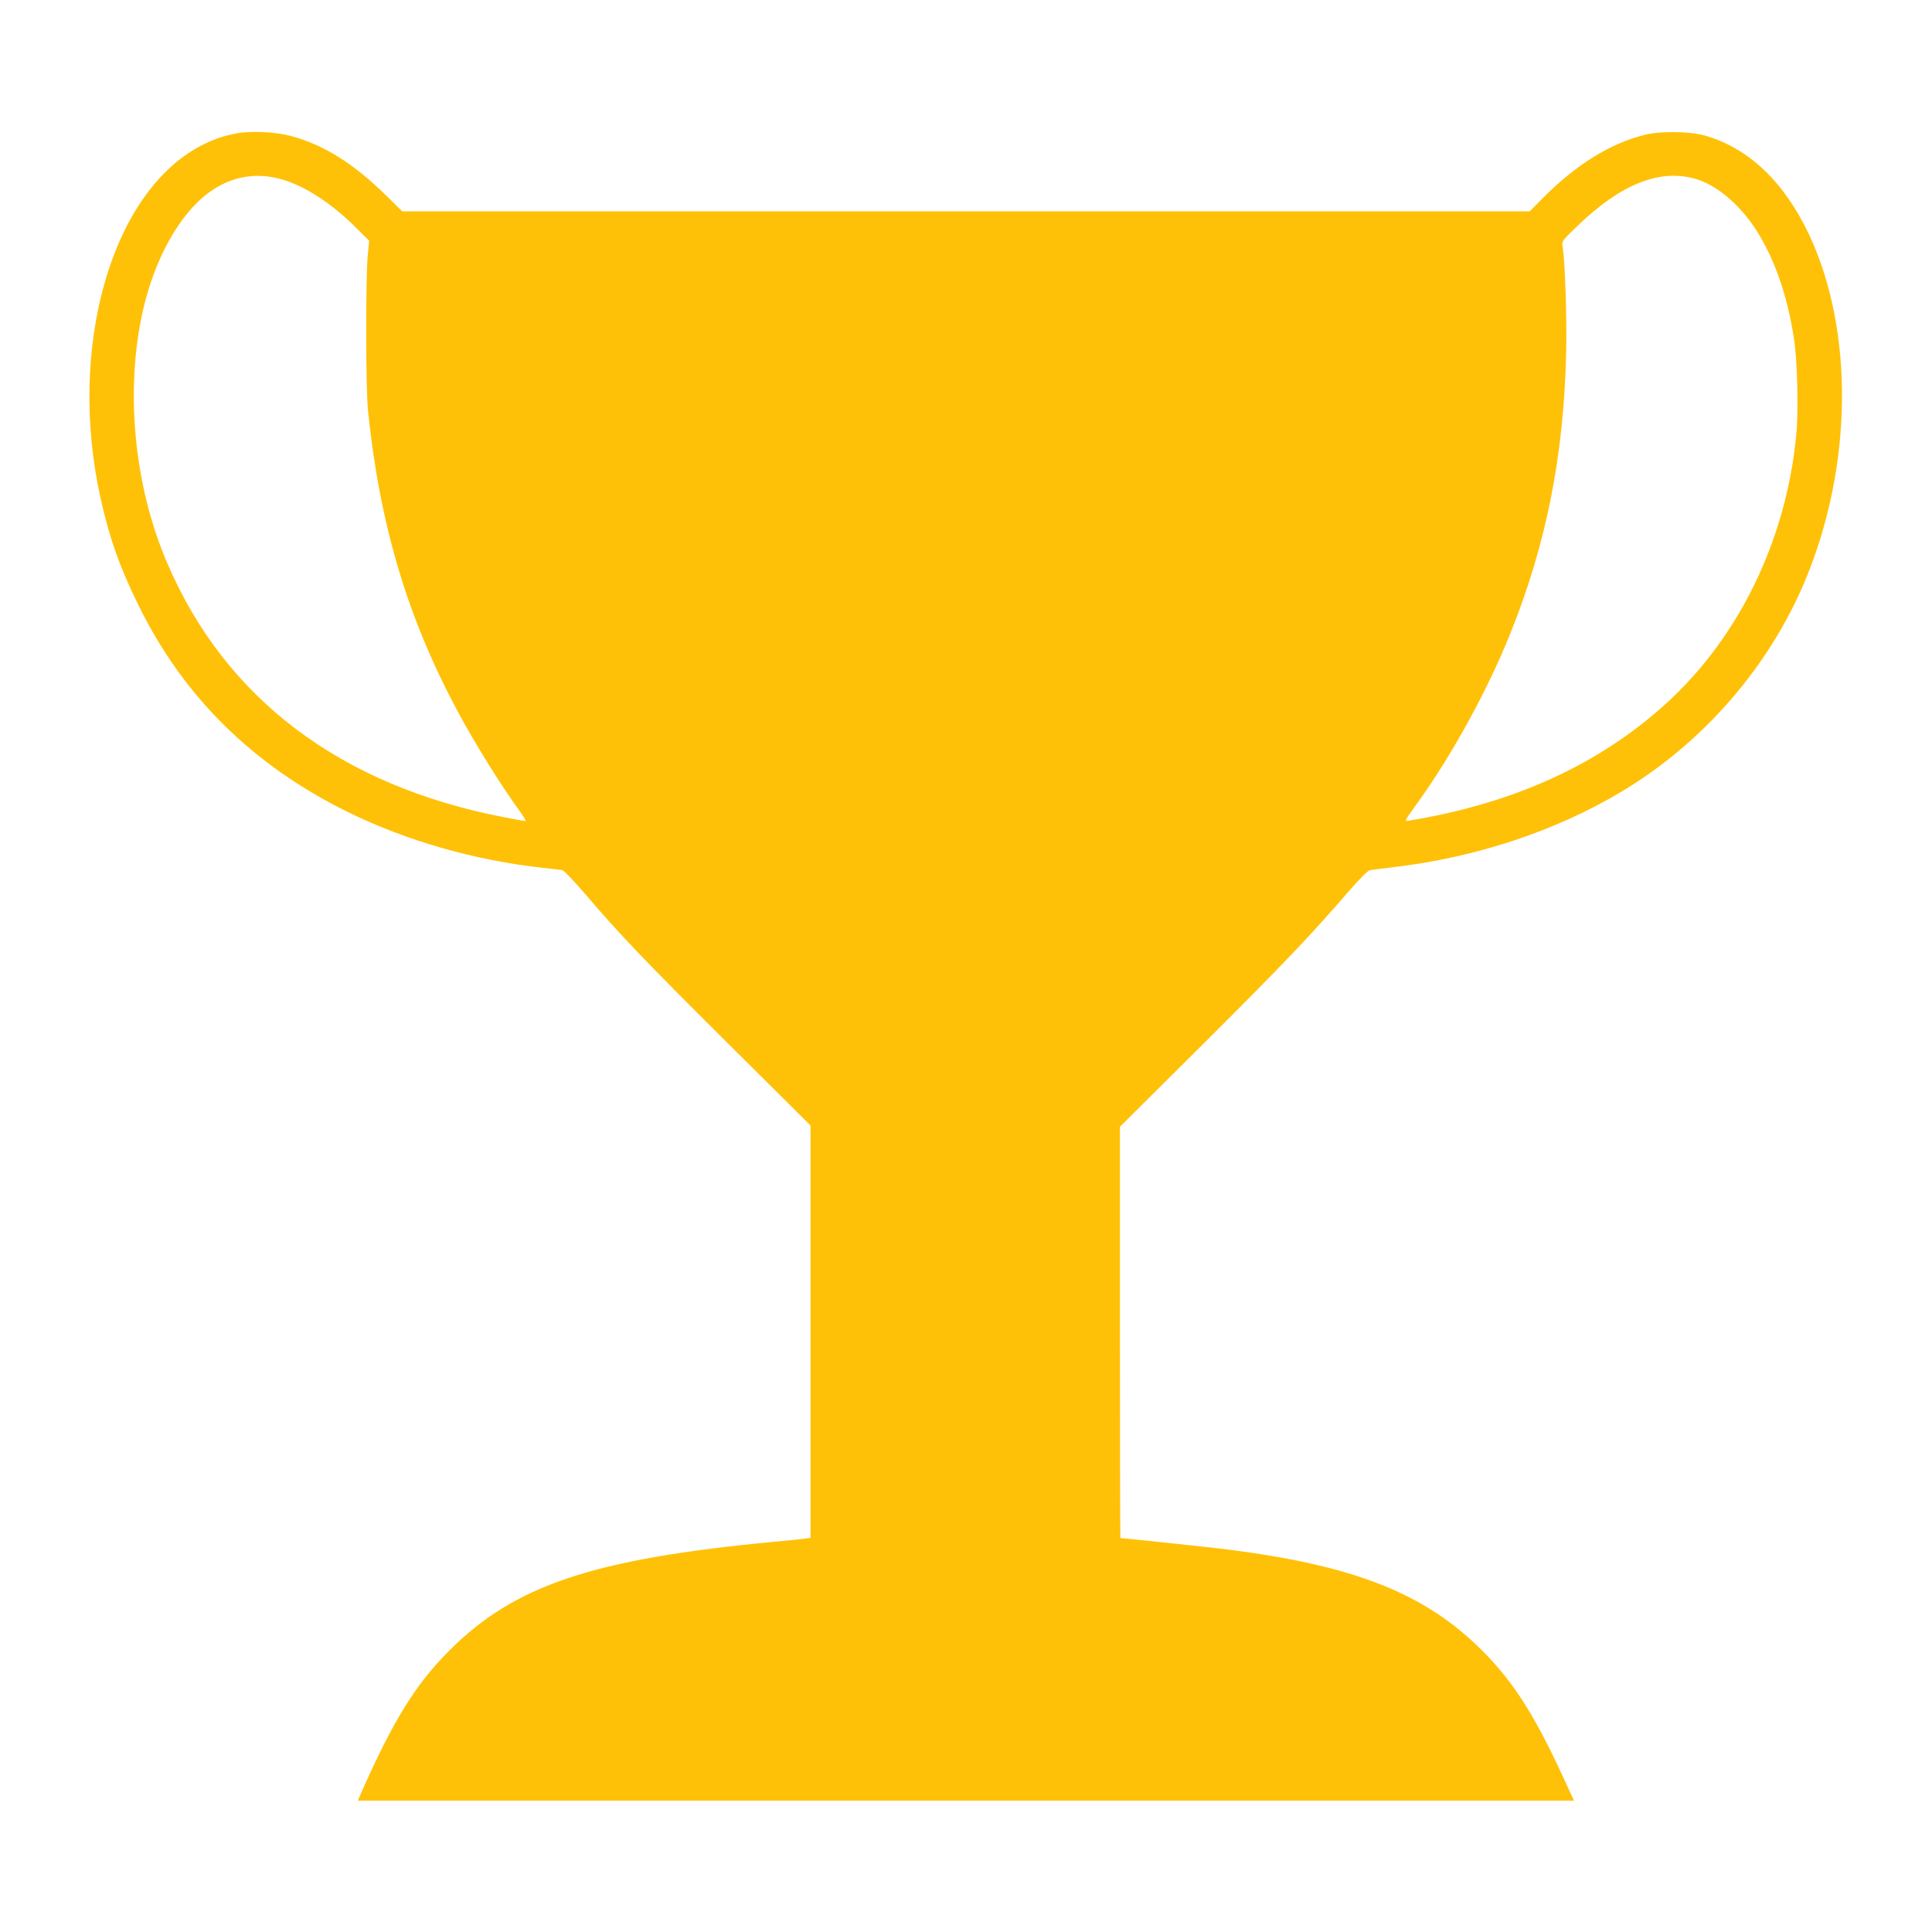
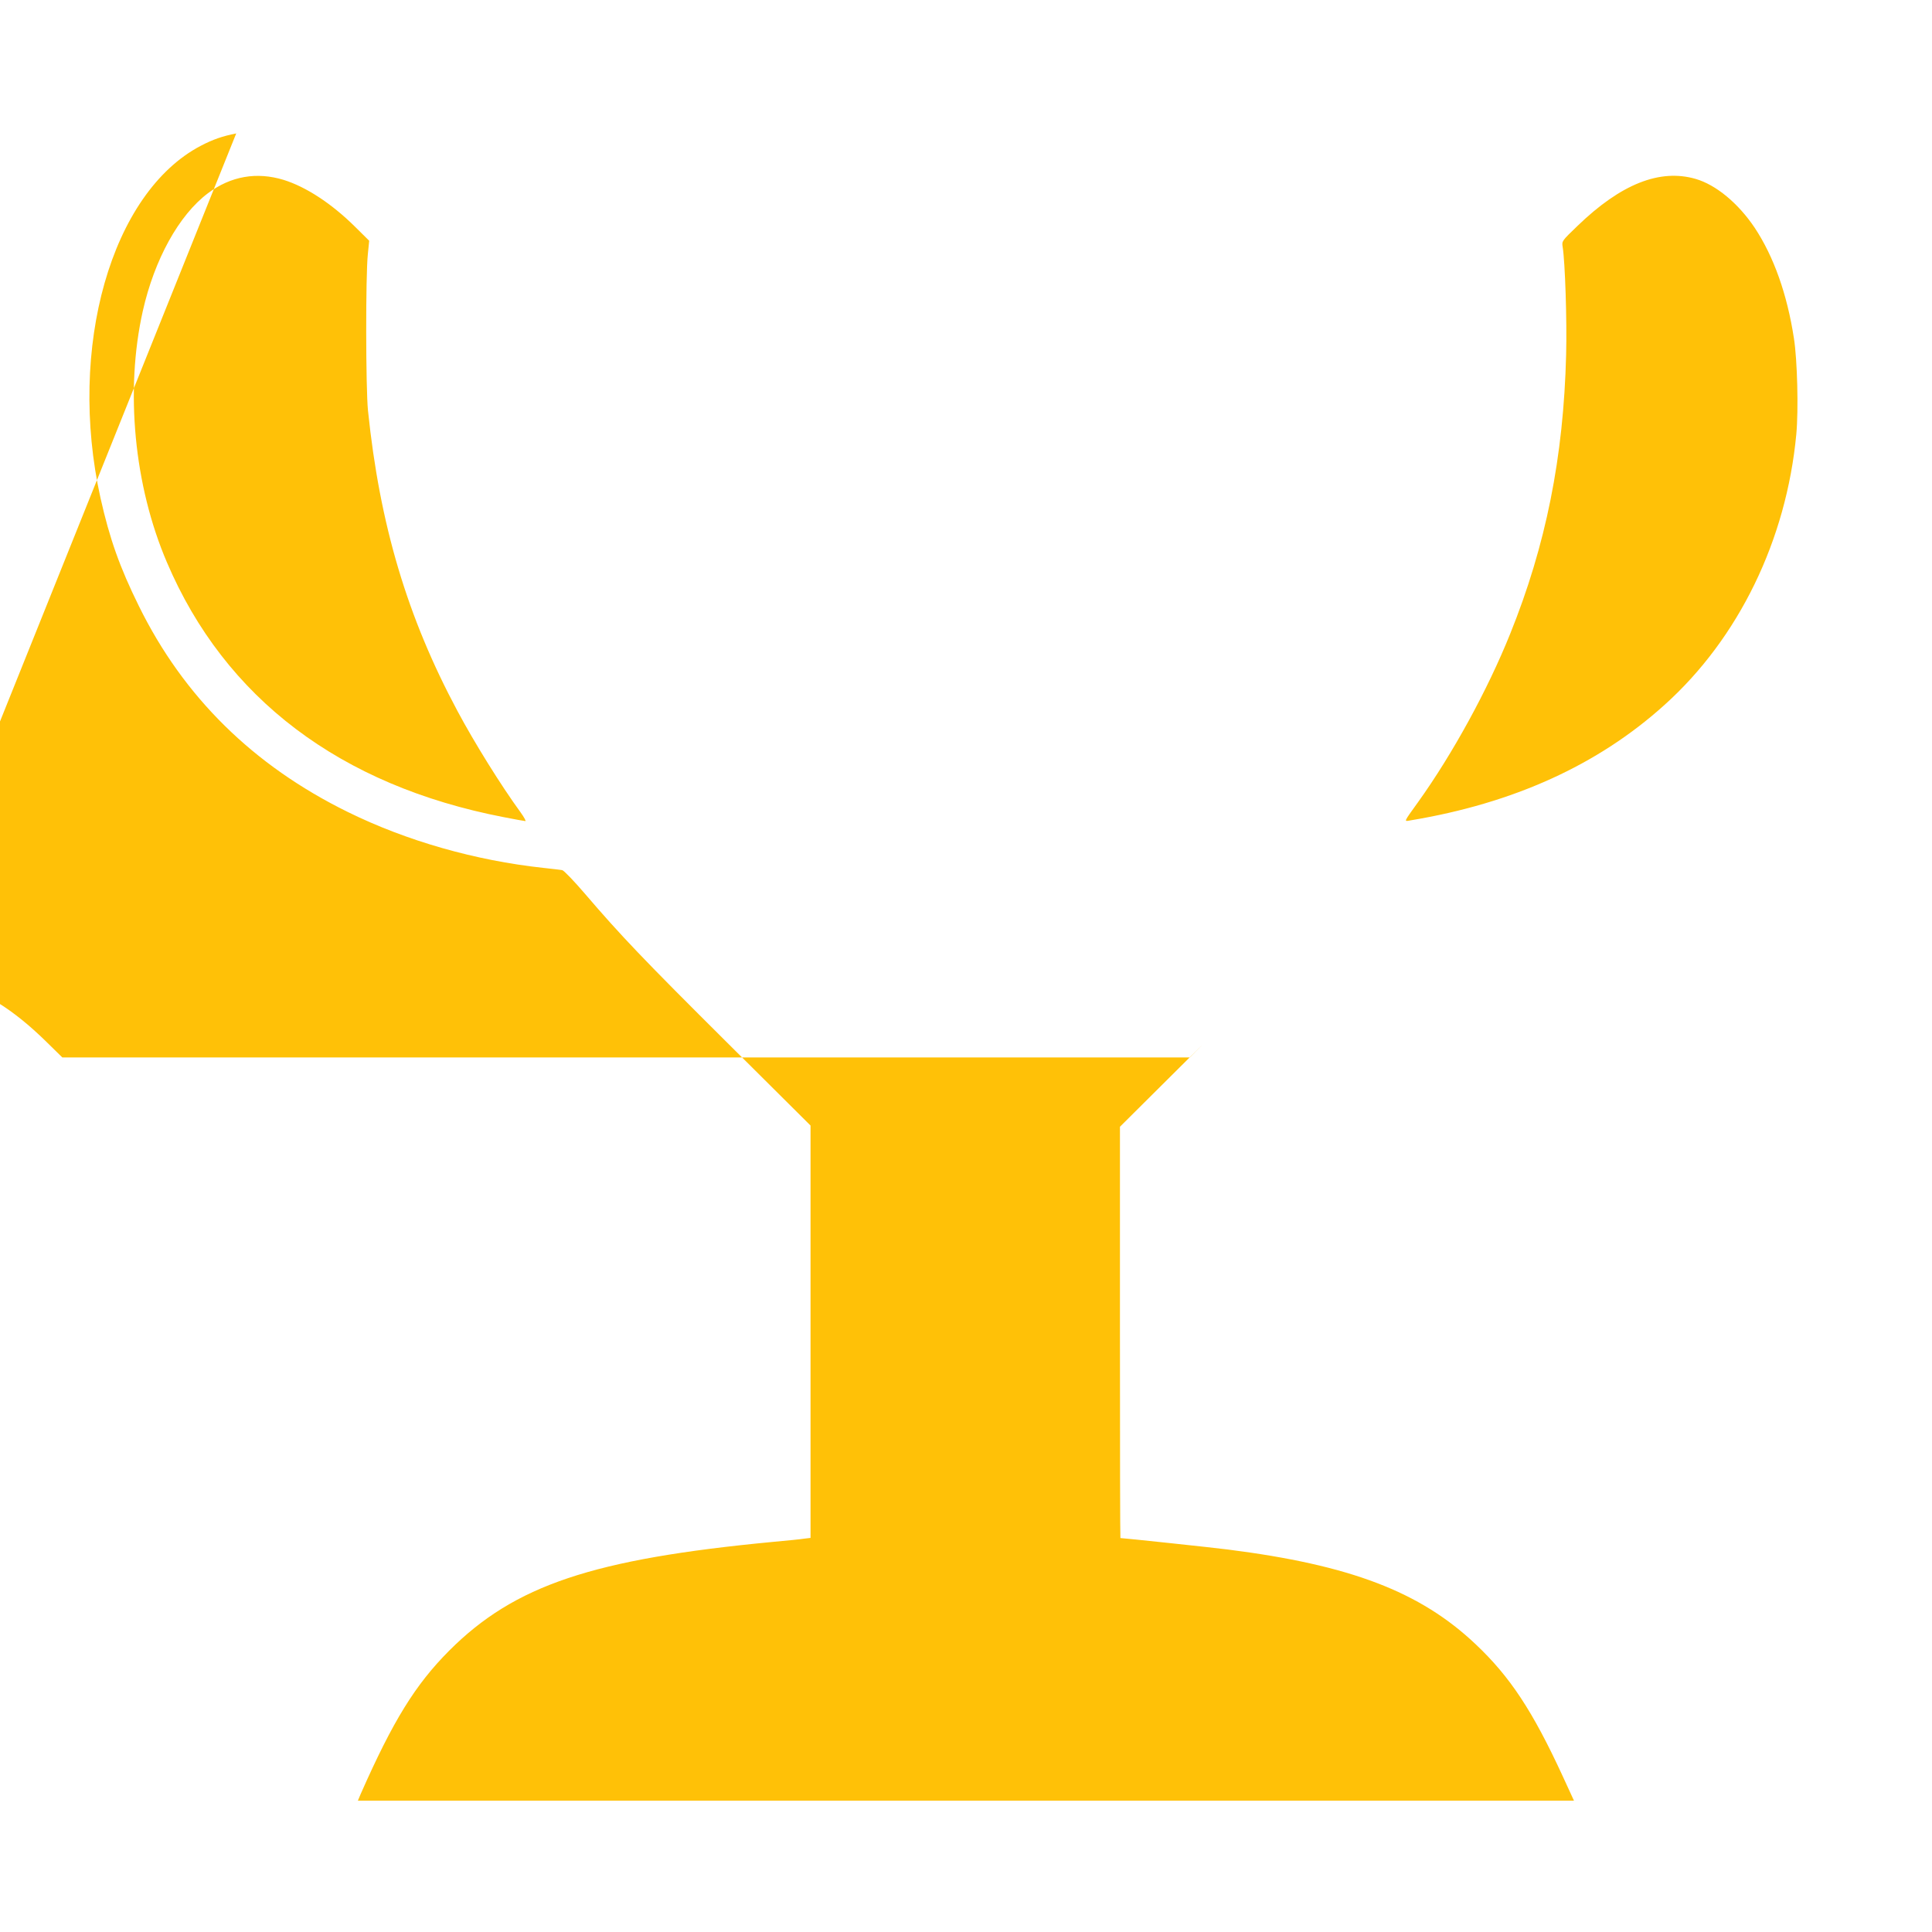
<svg xmlns="http://www.w3.org/2000/svg" version="1.0" width="1280pt" height="1280pt" viewBox="0 0 1280 1280" preserveAspectRatio="xMidYMid meet">
  <g transform="translate(0,1280) scale(0.1,-0.1)" fill="#ffc107" stroke="none">
-     <path d="M1565 11916 c-91 -18 -155 -40 -235 -82 -593 -311 -885 -1337 -664 -2334 60 -268 127 -458 254 -715 296 -602 758 -1057 1385 -1365 388 -191 843 -321 1295 -370 58 -6 114 -13 125 -15 11 -2 79 -73 151 -157 237 -277 389 -436 945 -989 l549 -546 0 -1366 0 -1366 -42 -5 c-24 -4 -115 -13 -203 -21 -1199 -114 -1715 -287 -2149 -721 -225 -226 -372 -464 -587 -951 l-18 -43 4028 0 4029 0 -74 161 c-200 434 -350 661 -578 876 -368 348 -829 524 -1641 627 -91 12 -694 76 -712 76 -2 0 -3 613 -3 1362 l0 1363 548 545 c530 528 717 724 966 1013 67 77 127 139 140 141 11 3 83 12 160 21 544 64 1072 239 1507 499 541 323 979 827 1219 1401 316 757 325 1654 25 2292 -165 349 -401 573 -690 655 -102 28 -293 31 -397 5 -230 -57 -457 -198 -678 -421 l-85 -86 -3735 0 -3735 0 -110 108 c-218 213 -415 335 -631 392 -102 27 -266 34 -359 16z m315 -308 c147 -46 315 -155 470 -308 l96 -95 -9 -90 c-15 -139 -14 -887 1 -1035 78 -757 260 -1369 593 -1991 111 -208 290 -496 418 -671 23 -32 37 -58 32 -58 -6 0 -71 12 -143 26 -1083 209 -1848 787 -2232 1688 -218 509 -278 1137 -160 1665 77 342 239 636 432 781 151 113 322 143 502 88z m9353 7 c136 -39 284 -162 393 -325 125 -189 214 -438 259 -730 23 -144 31 -477 16 -637 -66 -702 -382 -1352 -874 -1794 -440 -397 -1000 -651 -1681 -764 -46 -8 -50 -17 50 122 227 317 459 740 609 1113 237 587 354 1172 371 1850 6 226 -7 617 -23 714 -6 39 -6 39 99 140 287 277 544 379 781 311z" />
+     <path d="M1565 11916 c-91 -18 -155 -40 -235 -82 -593 -311 -885 -1337 -664 -2334 60 -268 127 -458 254 -715 296 -602 758 -1057 1385 -1365 388 -191 843 -321 1295 -370 58 -6 114 -13 125 -15 11 -2 79 -73 151 -157 237 -277 389 -436 945 -989 l549 -546 0 -1366 0 -1366 -42 -5 c-24 -4 -115 -13 -203 -21 -1199 -114 -1715 -287 -2149 -721 -225 -226 -372 -464 -587 -951 l-18 -43 4028 0 4029 0 -74 161 c-200 434 -350 661 -578 876 -368 348 -829 524 -1641 627 -91 12 -694 76 -712 76 -2 0 -3 613 -3 1362 l0 1363 548 545 l-85 -86 -3735 0 -3735 0 -110 108 c-218 213 -415 335 -631 392 -102 27 -266 34 -359 16z m315 -308 c147 -46 315 -155 470 -308 l96 -95 -9 -90 c-15 -139 -14 -887 1 -1035 78 -757 260 -1369 593 -1991 111 -208 290 -496 418 -671 23 -32 37 -58 32 -58 -6 0 -71 12 -143 26 -1083 209 -1848 787 -2232 1688 -218 509 -278 1137 -160 1665 77 342 239 636 432 781 151 113 322 143 502 88z m9353 7 c136 -39 284 -162 393 -325 125 -189 214 -438 259 -730 23 -144 31 -477 16 -637 -66 -702 -382 -1352 -874 -1794 -440 -397 -1000 -651 -1681 -764 -46 -8 -50 -17 50 122 227 317 459 740 609 1113 237 587 354 1172 371 1850 6 226 -7 617 -23 714 -6 39 -6 39 99 140 287 277 544 379 781 311z" />
  </g>
</svg>